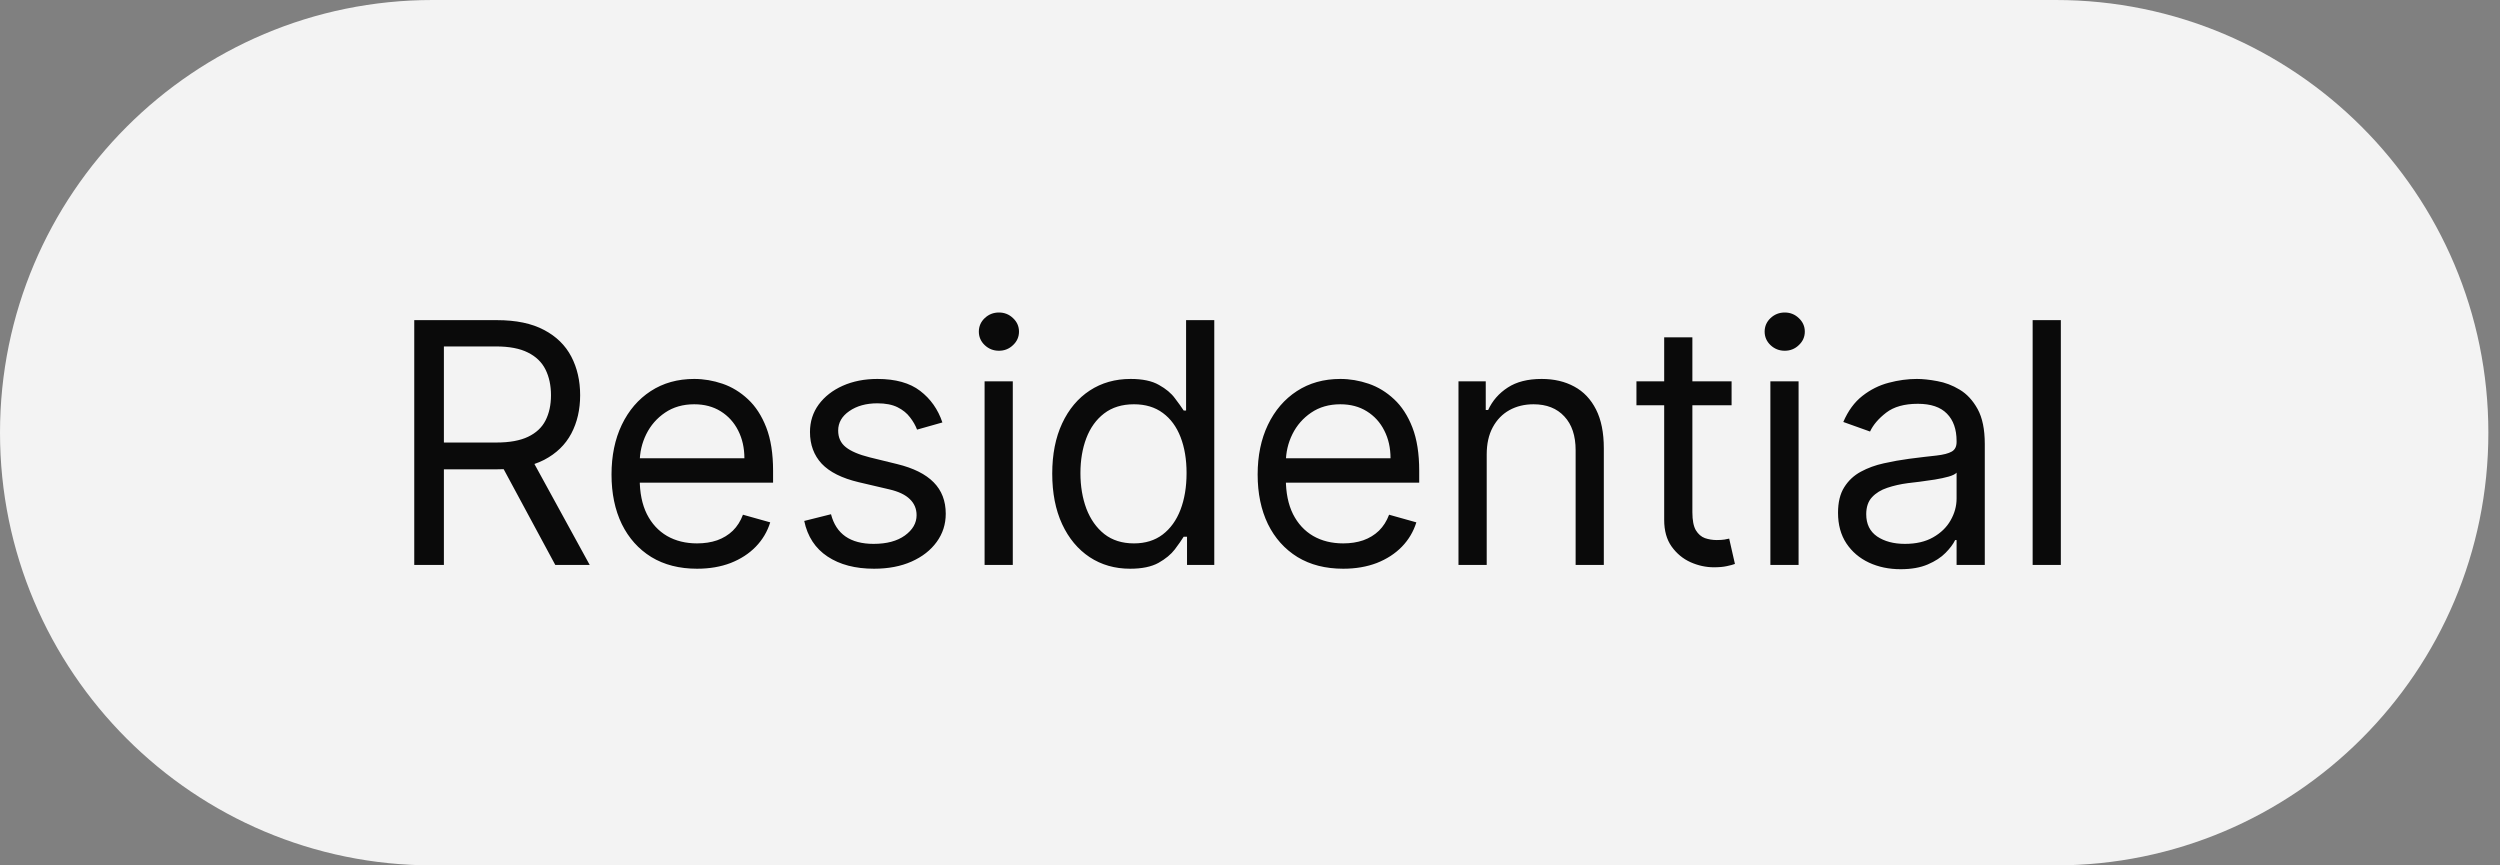
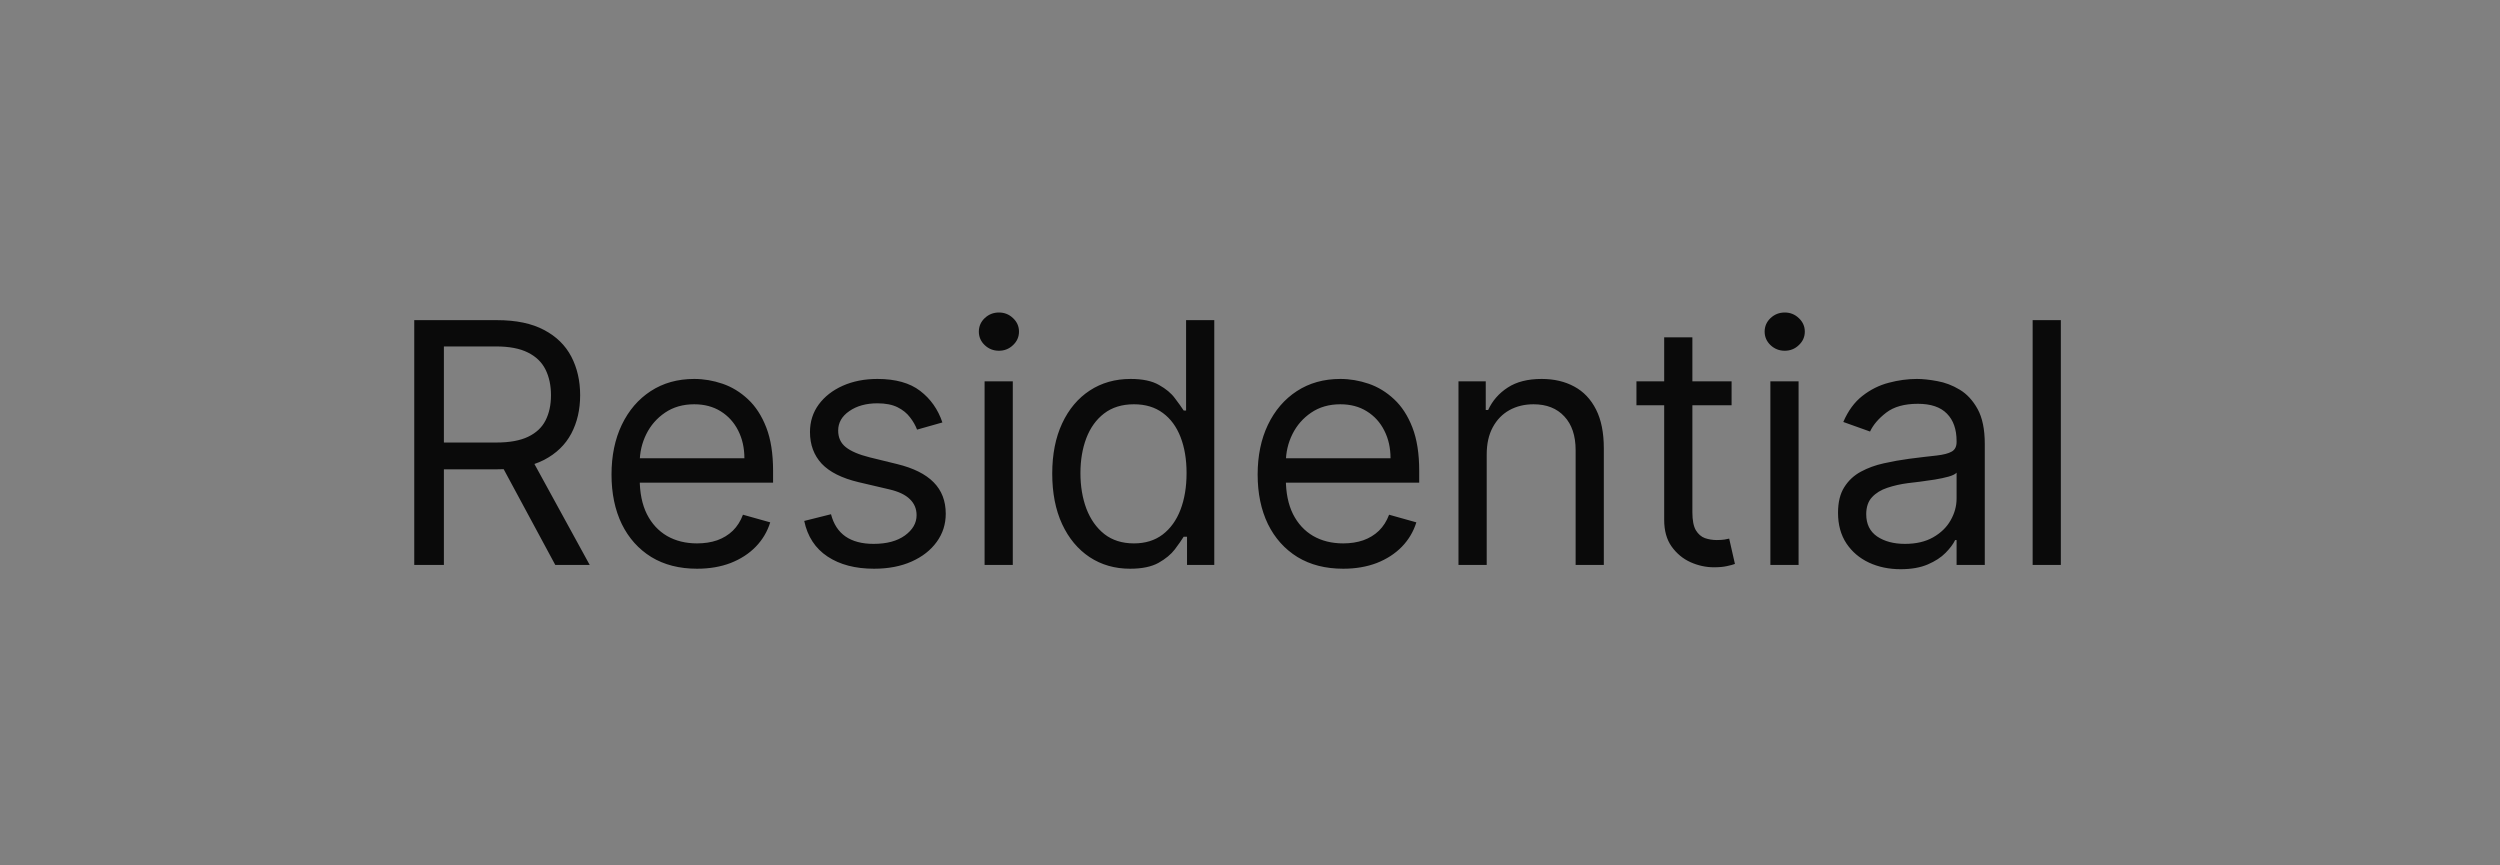
<svg xmlns="http://www.w3.org/2000/svg" width="104" height="36" viewBox="0 0 104 36" fill="none">
  <rect x="0" y="0" width="104" height="36" fill="#808080" stroke="none" />
-   <path d="M0 18C0 8.059 8.059 0 18 0H85.516C95.457 0 103.516 8.059 103.516 18C103.516 27.941 95.457 36 85.516 36H18C8.059 36 0 27.941 0 18Z" fill="white" fill-opacity="0.9" />
  <path d="M17.233 23.5V13.318H20.673C21.469 13.318 22.122 13.454 22.632 13.726C23.142 13.994 23.52 14.364 23.766 14.835C24.011 15.305 24.134 15.84 24.134 16.44C24.134 17.04 24.011 17.572 23.766 18.036C23.52 18.5 23.144 18.865 22.637 19.13C22.13 19.392 21.482 19.523 20.693 19.523H17.909V18.409H20.653C21.197 18.409 21.634 18.329 21.966 18.171C22.301 18.011 22.543 17.786 22.692 17.494C22.844 17.199 22.921 16.848 22.921 16.44C22.921 16.033 22.844 15.676 22.692 15.371C22.539 15.066 22.296 14.831 21.961 14.665C21.626 14.496 21.184 14.412 20.634 14.412H18.466V23.5H17.233ZM22.026 18.926L24.531 23.5H23.099L20.634 18.926H22.026ZM28.998 23.659C28.262 23.659 27.628 23.497 27.094 23.172C26.564 22.844 26.154 22.386 25.866 21.8C25.581 21.21 25.439 20.524 25.439 19.741C25.439 18.959 25.581 18.27 25.866 17.673C26.154 17.073 26.555 16.606 27.069 16.271C27.586 15.933 28.189 15.764 28.879 15.764C29.277 15.764 29.669 15.831 30.057 15.963C30.445 16.096 30.798 16.311 31.116 16.609C31.434 16.904 31.688 17.296 31.877 17.783C32.066 18.27 32.16 18.87 32.16 19.582V20.079H26.274V19.065H30.967C30.967 18.634 30.881 18.25 30.709 17.912C30.539 17.574 30.297 17.307 29.983 17.111C29.671 16.916 29.303 16.818 28.879 16.818C28.412 16.818 28.007 16.934 27.666 17.166C27.328 17.395 27.068 17.693 26.885 18.061C26.703 18.429 26.612 18.823 26.612 19.244V19.921C26.612 20.497 26.711 20.986 26.91 21.387C27.112 21.785 27.392 22.088 27.75 22.297C28.108 22.502 28.524 22.605 28.998 22.605C29.306 22.605 29.585 22.562 29.834 22.476C30.085 22.386 30.302 22.254 30.485 22.078C30.667 21.899 30.808 21.677 30.907 21.412L32.041 21.73C31.922 22.115 31.721 22.453 31.439 22.744C31.158 23.033 30.809 23.258 30.395 23.421C29.981 23.579 29.515 23.659 28.998 23.659ZM39.204 17.574L38.15 17.872C38.083 17.697 37.986 17.526 37.856 17.36C37.73 17.191 37.558 17.052 37.339 16.942C37.121 16.833 36.84 16.778 36.499 16.778C36.032 16.778 35.642 16.886 35.331 17.102C35.023 17.314 34.868 17.584 34.868 17.912C34.868 18.204 34.974 18.434 35.187 18.603C35.399 18.772 35.73 18.913 36.181 19.026L37.315 19.304C37.997 19.47 38.506 19.723 38.841 20.065C39.175 20.403 39.343 20.838 39.343 21.372C39.343 21.81 39.217 22.201 38.965 22.546C38.716 22.89 38.368 23.162 37.921 23.361C37.474 23.56 36.953 23.659 36.36 23.659C35.581 23.659 34.936 23.49 34.426 23.152C33.916 22.814 33.592 22.32 33.456 21.671L34.57 21.392C34.676 21.803 34.877 22.111 35.172 22.317C35.47 22.522 35.859 22.625 36.34 22.625C36.887 22.625 37.321 22.509 37.643 22.277C37.967 22.042 38.13 21.76 38.13 21.432C38.13 21.167 38.037 20.945 37.851 20.766C37.666 20.583 37.381 20.447 36.996 20.358L35.724 20.06C35.024 19.894 34.511 19.637 34.182 19.289C33.858 18.938 33.695 18.499 33.695 17.972C33.695 17.541 33.816 17.16 34.058 16.828C34.303 16.497 34.636 16.236 35.057 16.048C35.482 15.859 35.962 15.764 36.499 15.764C37.255 15.764 37.848 15.93 38.279 16.261C38.713 16.593 39.021 17.03 39.204 17.574ZM40.959 23.5V15.864H42.132V23.5H40.959ZM41.555 14.591C41.327 14.591 41.129 14.513 40.964 14.357C40.801 14.201 40.72 14.014 40.72 13.796C40.72 13.577 40.801 13.389 40.964 13.234C41.129 13.078 41.327 13 41.555 13C41.784 13 41.98 13.078 42.142 13.234C42.308 13.389 42.39 13.577 42.39 13.796C42.39 14.014 42.308 14.201 42.142 14.357C41.98 14.513 41.784 14.591 41.555 14.591ZM47.014 23.659C46.378 23.659 45.816 23.498 45.329 23.177C44.841 22.852 44.46 22.395 44.185 21.805C43.91 21.211 43.773 20.51 43.773 19.702C43.773 18.9 43.91 18.204 44.185 17.614C44.46 17.024 44.843 16.568 45.334 16.246C45.824 15.925 46.391 15.764 47.034 15.764C47.531 15.764 47.924 15.847 48.212 16.013C48.504 16.175 48.726 16.361 48.878 16.57C49.034 16.775 49.155 16.944 49.241 17.077H49.341V13.318H50.514V23.5H49.38V22.327H49.241C49.155 22.466 49.032 22.642 48.873 22.854C48.714 23.062 48.487 23.25 48.192 23.416C47.897 23.578 47.505 23.659 47.014 23.659ZM47.173 22.605C47.644 22.605 48.041 22.483 48.366 22.237C48.691 21.989 48.938 21.646 49.107 21.208C49.276 20.767 49.361 20.259 49.361 19.682C49.361 19.112 49.278 18.613 49.112 18.185C48.946 17.755 48.701 17.42 48.376 17.181C48.051 16.939 47.65 16.818 47.173 16.818C46.676 16.818 46.262 16.946 45.93 17.201C45.602 17.453 45.355 17.796 45.19 18.23C45.027 18.661 44.946 19.145 44.946 19.682C44.946 20.225 45.029 20.719 45.194 21.163C45.364 21.604 45.612 21.956 45.94 22.217C46.272 22.476 46.683 22.605 47.173 22.605ZM55.877 23.659C55.141 23.659 54.507 23.497 53.973 23.172C53.443 22.844 53.033 22.386 52.745 21.8C52.46 21.21 52.318 20.524 52.318 19.741C52.318 18.959 52.46 18.27 52.745 17.673C53.033 17.073 53.434 16.606 53.948 16.271C54.465 15.933 55.068 15.764 55.758 15.764C56.156 15.764 56.548 15.831 56.936 15.963C57.324 16.096 57.677 16.311 57.995 16.609C58.313 16.904 58.567 17.296 58.756 17.783C58.945 18.27 59.039 18.87 59.039 19.582V20.079H53.153V19.065H57.846C57.846 18.634 57.76 18.25 57.587 17.912C57.418 17.574 57.176 17.307 56.861 17.111C56.55 16.916 56.182 16.818 55.758 16.818C55.291 16.818 54.886 16.934 54.545 17.166C54.207 17.395 53.947 17.693 53.764 18.061C53.582 18.429 53.491 18.823 53.491 19.244V19.921C53.491 20.497 53.59 20.986 53.789 21.387C53.991 21.785 54.271 22.088 54.629 22.297C54.987 22.502 55.403 22.605 55.877 22.605C56.185 22.605 56.464 22.562 56.712 22.476C56.964 22.386 57.181 22.254 57.364 22.078C57.546 21.899 57.687 21.677 57.786 21.412L58.92 21.73C58.8 22.115 58.6 22.453 58.318 22.744C58.036 23.033 57.688 23.258 57.274 23.421C56.86 23.579 56.394 23.659 55.877 23.659ZM61.847 18.906V23.5H60.673V15.864H61.807V17.057H61.906C62.085 16.669 62.357 16.358 62.722 16.122C63.086 15.883 63.557 15.764 64.134 15.764C64.651 15.764 65.103 15.87 65.491 16.082C65.879 16.291 66.18 16.609 66.396 17.037C66.611 17.461 66.719 17.998 66.719 18.648V23.5H65.546V18.727C65.546 18.127 65.39 17.66 65.078 17.325C64.767 16.987 64.339 16.818 63.796 16.818C63.421 16.818 63.086 16.899 62.791 17.062C62.5 17.224 62.269 17.461 62.1 17.773C61.931 18.084 61.847 18.462 61.847 18.906ZM72.034 15.864V16.858H68.076V15.864H72.034ZM69.23 14.034H70.403V21.312C70.403 21.644 70.451 21.892 70.547 22.058C70.647 22.221 70.772 22.33 70.925 22.386C71.081 22.439 71.245 22.466 71.417 22.466C71.546 22.466 71.652 22.459 71.735 22.446C71.818 22.43 71.884 22.416 71.934 22.406L72.173 23.46C72.093 23.49 71.982 23.52 71.84 23.55C71.697 23.583 71.516 23.599 71.298 23.599C70.966 23.599 70.641 23.528 70.323 23.386C70.008 23.243 69.747 23.026 69.538 22.734C69.332 22.443 69.23 22.075 69.23 21.631V14.034ZM73.648 23.5V15.864H74.821V23.5H73.648ZM74.245 14.591C74.016 14.591 73.819 14.513 73.653 14.357C73.491 14.201 73.409 14.014 73.409 13.796C73.409 13.577 73.491 13.389 73.653 13.234C73.819 13.078 74.016 13 74.245 13C74.473 13 74.669 13.078 74.831 13.234C74.997 13.389 75.08 13.577 75.08 13.796C75.08 14.014 74.997 14.201 74.831 14.357C74.669 14.513 74.473 14.591 74.245 14.591ZM79.067 23.679C78.583 23.679 78.144 23.588 77.75 23.405C77.355 23.22 77.042 22.953 76.81 22.605C76.578 22.254 76.462 21.829 76.462 21.332C76.462 20.895 76.548 20.54 76.721 20.268C76.893 19.993 77.123 19.778 77.412 19.622C77.7 19.466 78.018 19.35 78.366 19.274C78.717 19.195 79.07 19.132 79.425 19.085C79.889 19.026 80.265 18.981 80.554 18.951C80.845 18.918 81.057 18.863 81.19 18.787C81.326 18.711 81.394 18.578 81.394 18.389V18.349C81.394 17.859 81.26 17.478 80.991 17.206C80.726 16.934 80.323 16.798 79.783 16.798C79.223 16.798 78.784 16.921 78.466 17.166C78.147 17.412 77.924 17.673 77.794 17.952L76.681 17.554C76.88 17.09 77.145 16.729 77.476 16.47C77.811 16.208 78.175 16.026 78.57 15.923C78.968 15.817 79.359 15.764 79.743 15.764C79.989 15.764 80.27 15.794 80.588 15.854C80.91 15.91 81.22 16.028 81.518 16.207C81.82 16.386 82.07 16.656 82.269 17.017C82.468 17.378 82.567 17.862 82.567 18.469V23.5H81.394V22.466H81.334C81.255 22.632 81.122 22.809 80.936 22.998C80.751 23.187 80.504 23.348 80.196 23.48C79.887 23.613 79.511 23.679 79.067 23.679ZM79.246 22.625C79.71 22.625 80.101 22.534 80.419 22.352C80.741 22.169 80.983 21.934 81.145 21.646C81.311 21.357 81.394 21.054 81.394 20.736V19.662C81.344 19.722 81.235 19.776 81.066 19.826C80.9 19.872 80.708 19.914 80.489 19.95C80.274 19.983 80.063 20.013 79.858 20.04C79.655 20.063 79.491 20.083 79.365 20.099C79.061 20.139 78.775 20.204 78.51 20.293C78.249 20.38 78.036 20.51 77.874 20.686C77.715 20.858 77.635 21.094 77.635 21.392C77.635 21.8 77.786 22.108 78.088 22.317C78.393 22.522 78.779 22.625 79.246 22.625ZM85.731 13.318V23.5H84.558V13.318H85.731Z" fill="#0A0A0A" />
</svg>